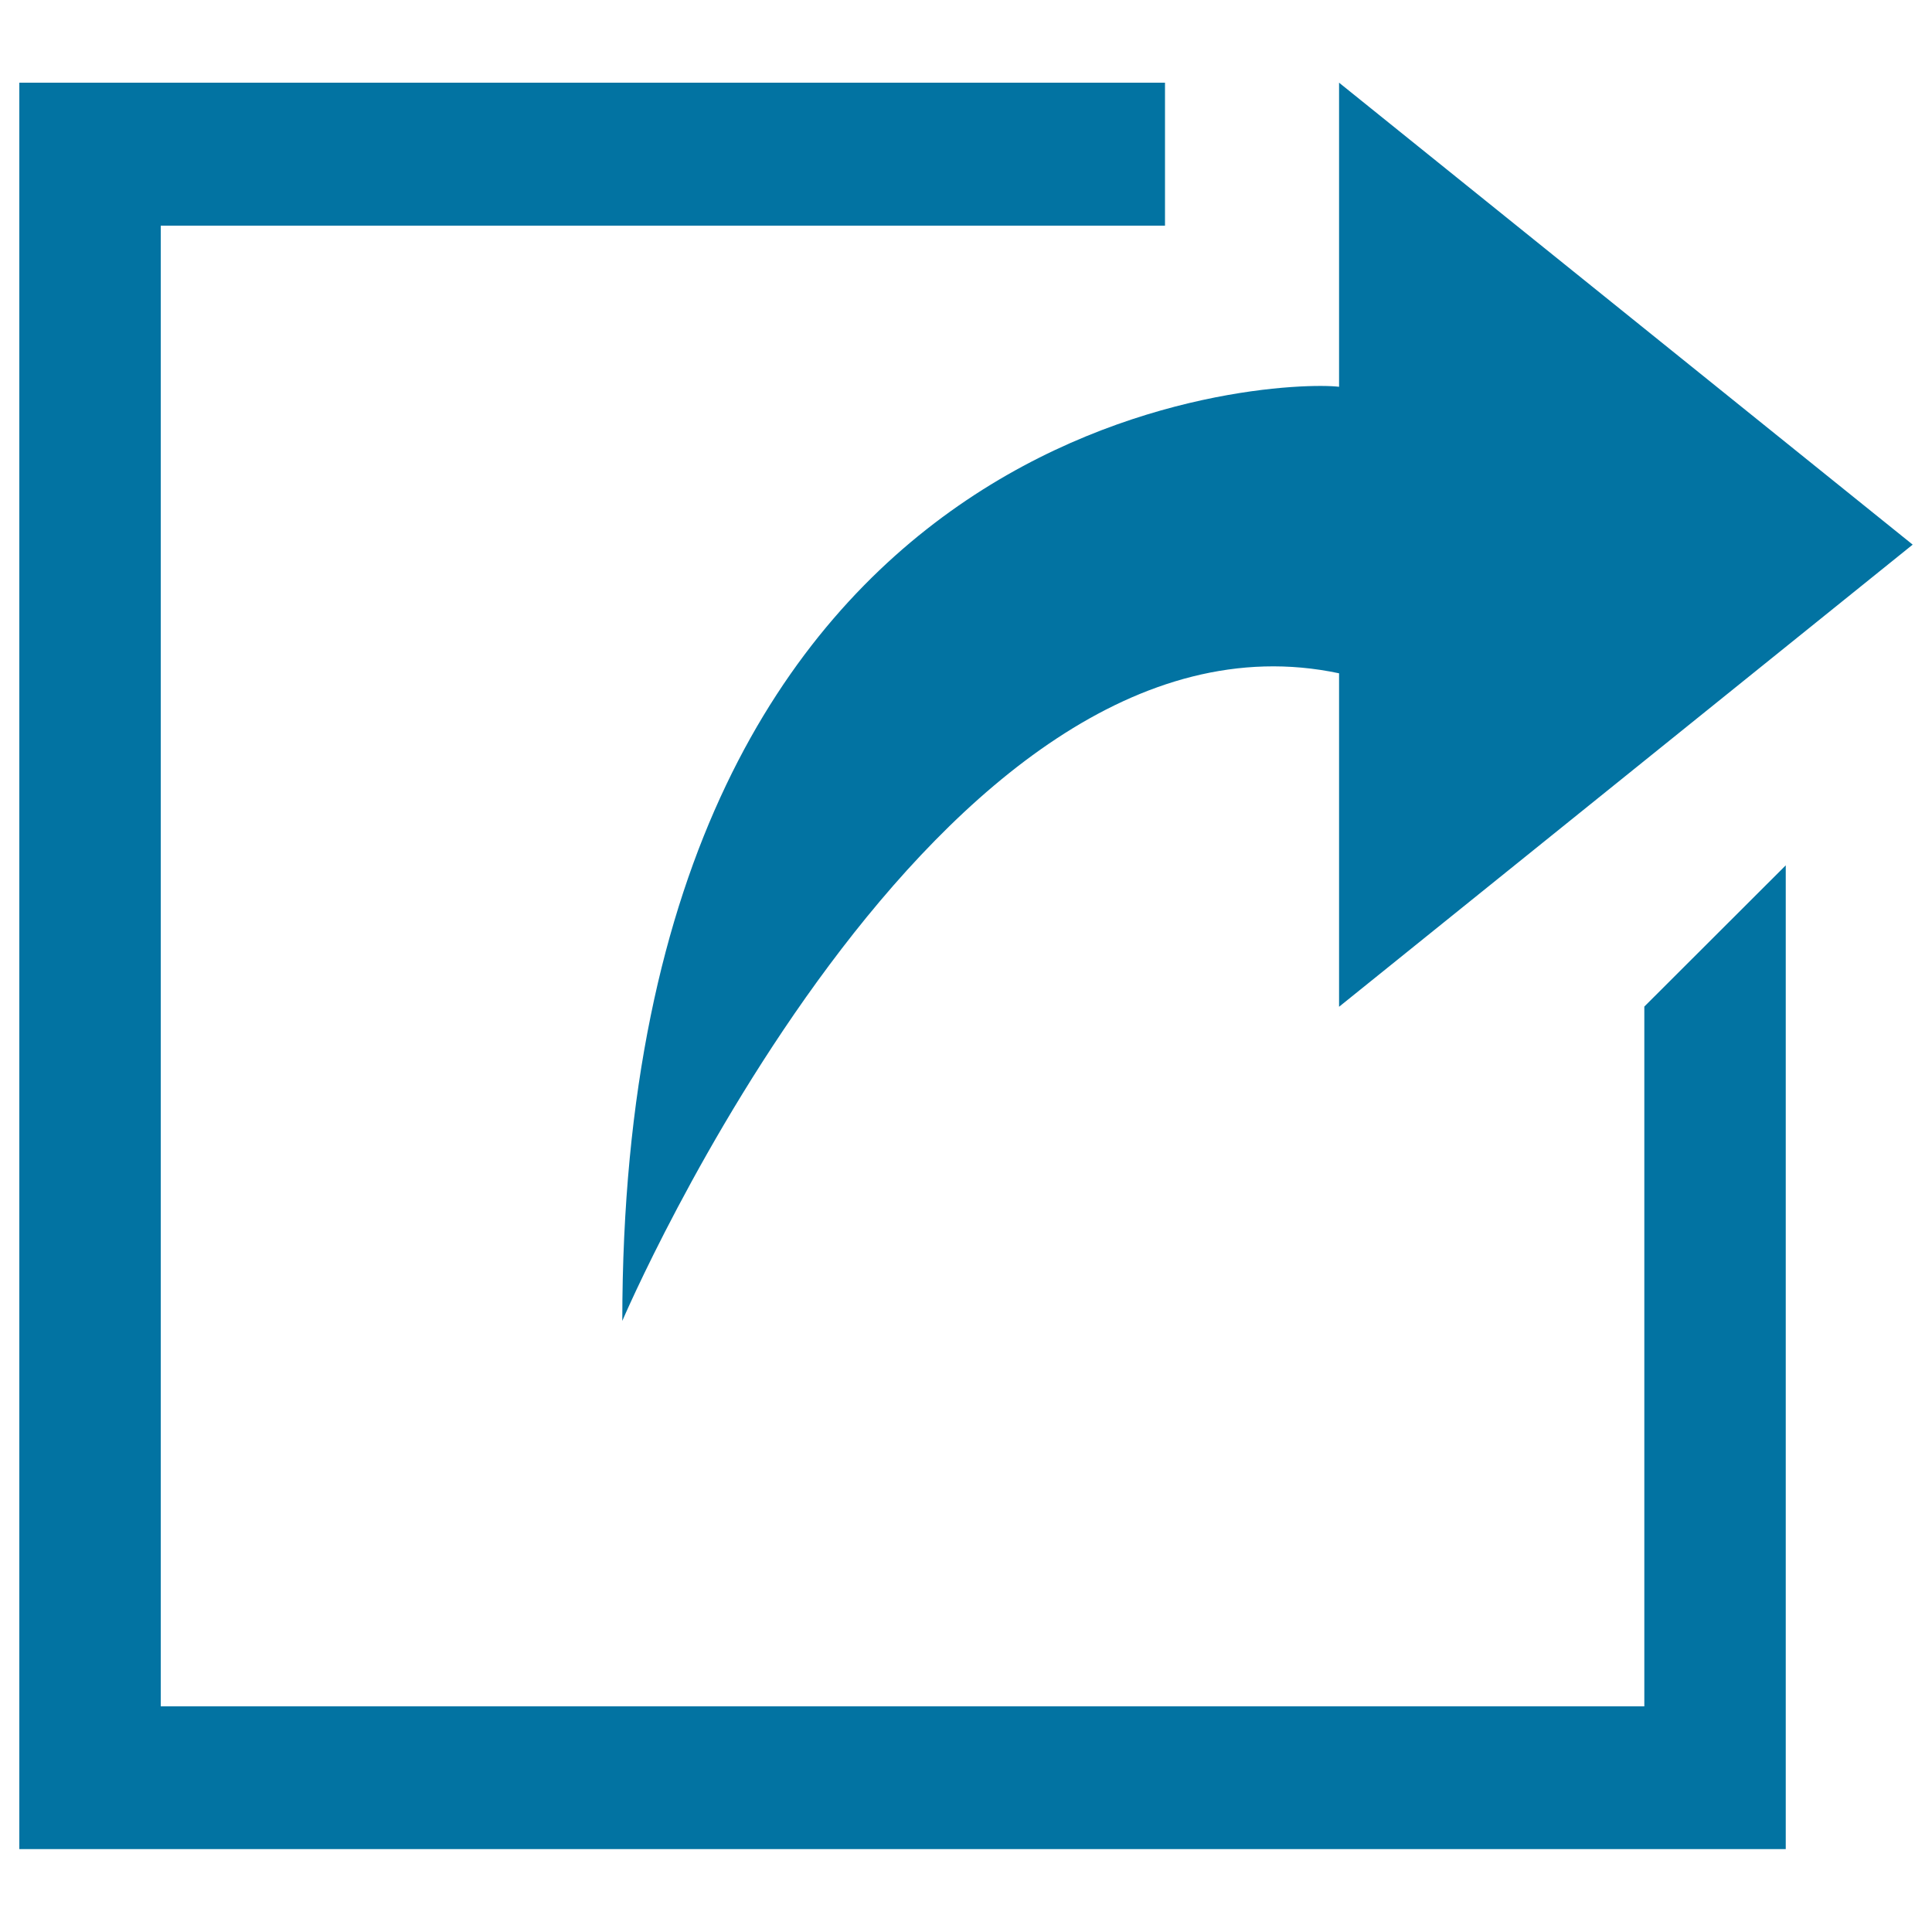
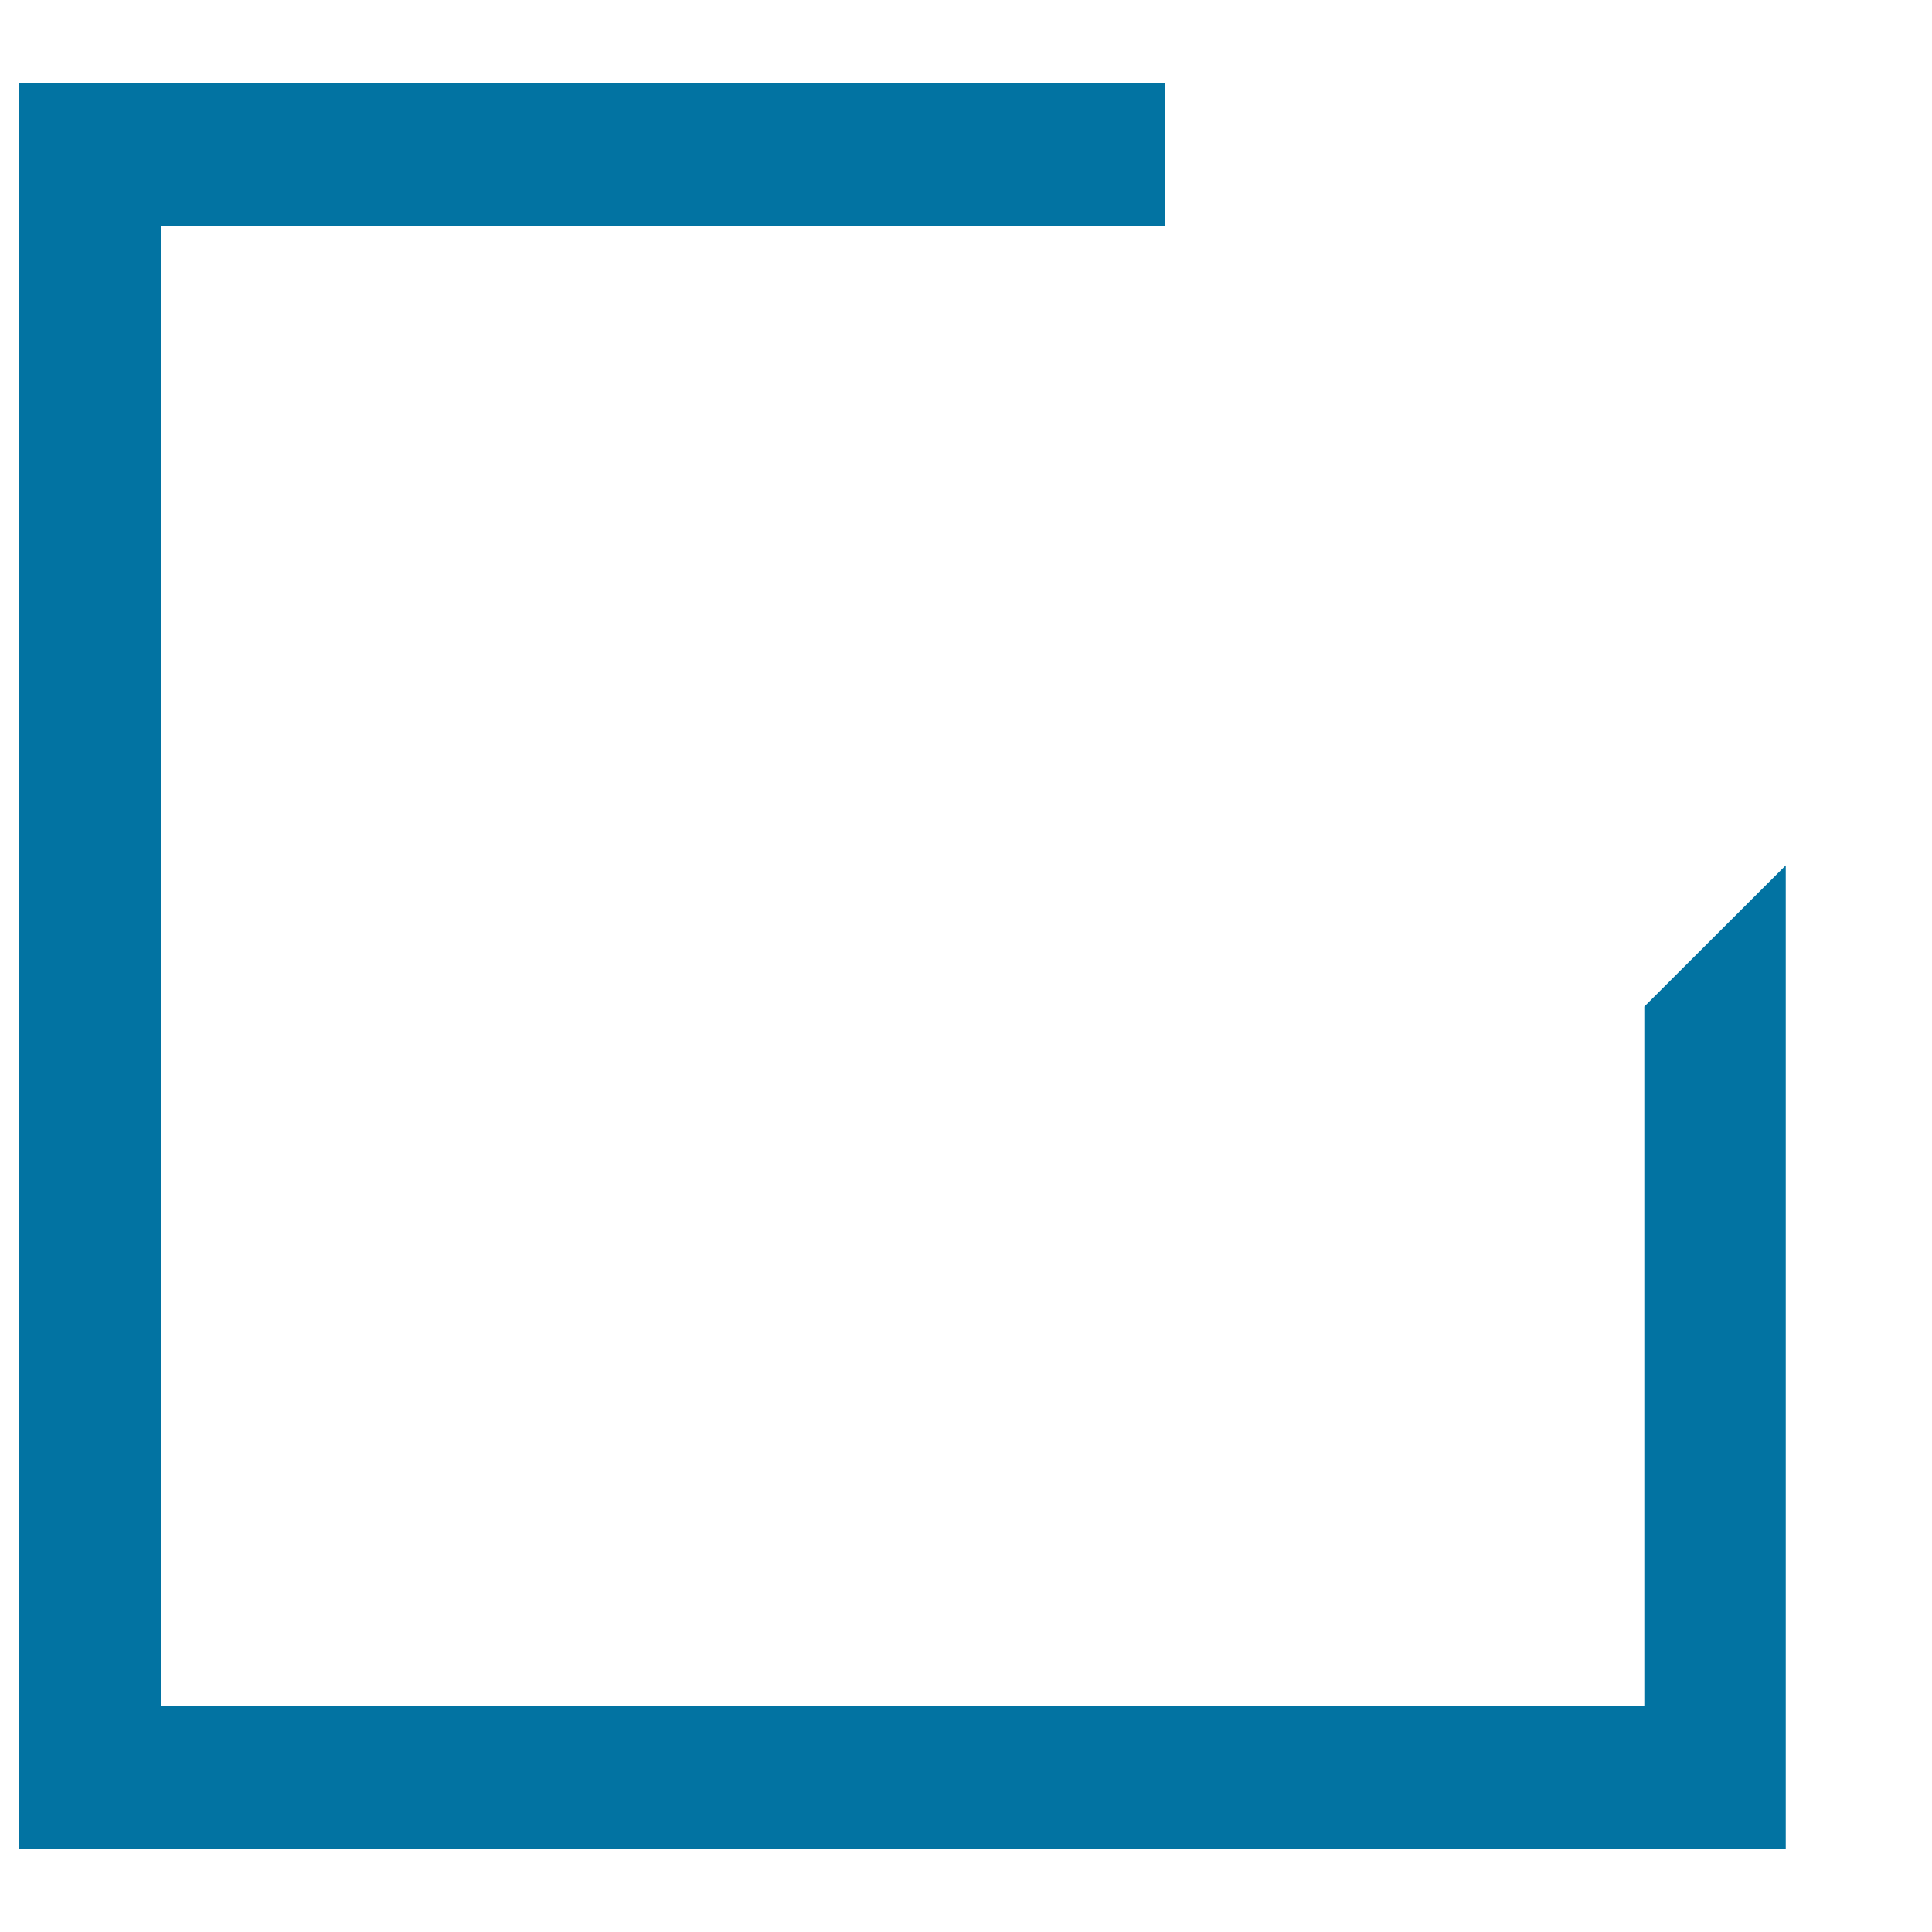
<svg xmlns="http://www.w3.org/2000/svg" viewBox="0 0 1000 1000" style="fill:#0273a2">
  <title>Reprint SVG icon</title>
-   <path d="M322.1,683.7c0,0,162.1-379.5,371-335.2v172.6L990,281.9L693.1,42.8v157.4C662.5,196.4,322.1,206.9,322.1,683.7z" />
  <path d="M851.1,883.2H83.2V116.8h519.8v-74H10v914.3h914.3V447.9l-73.2,73.1V883.2z" />
</svg>